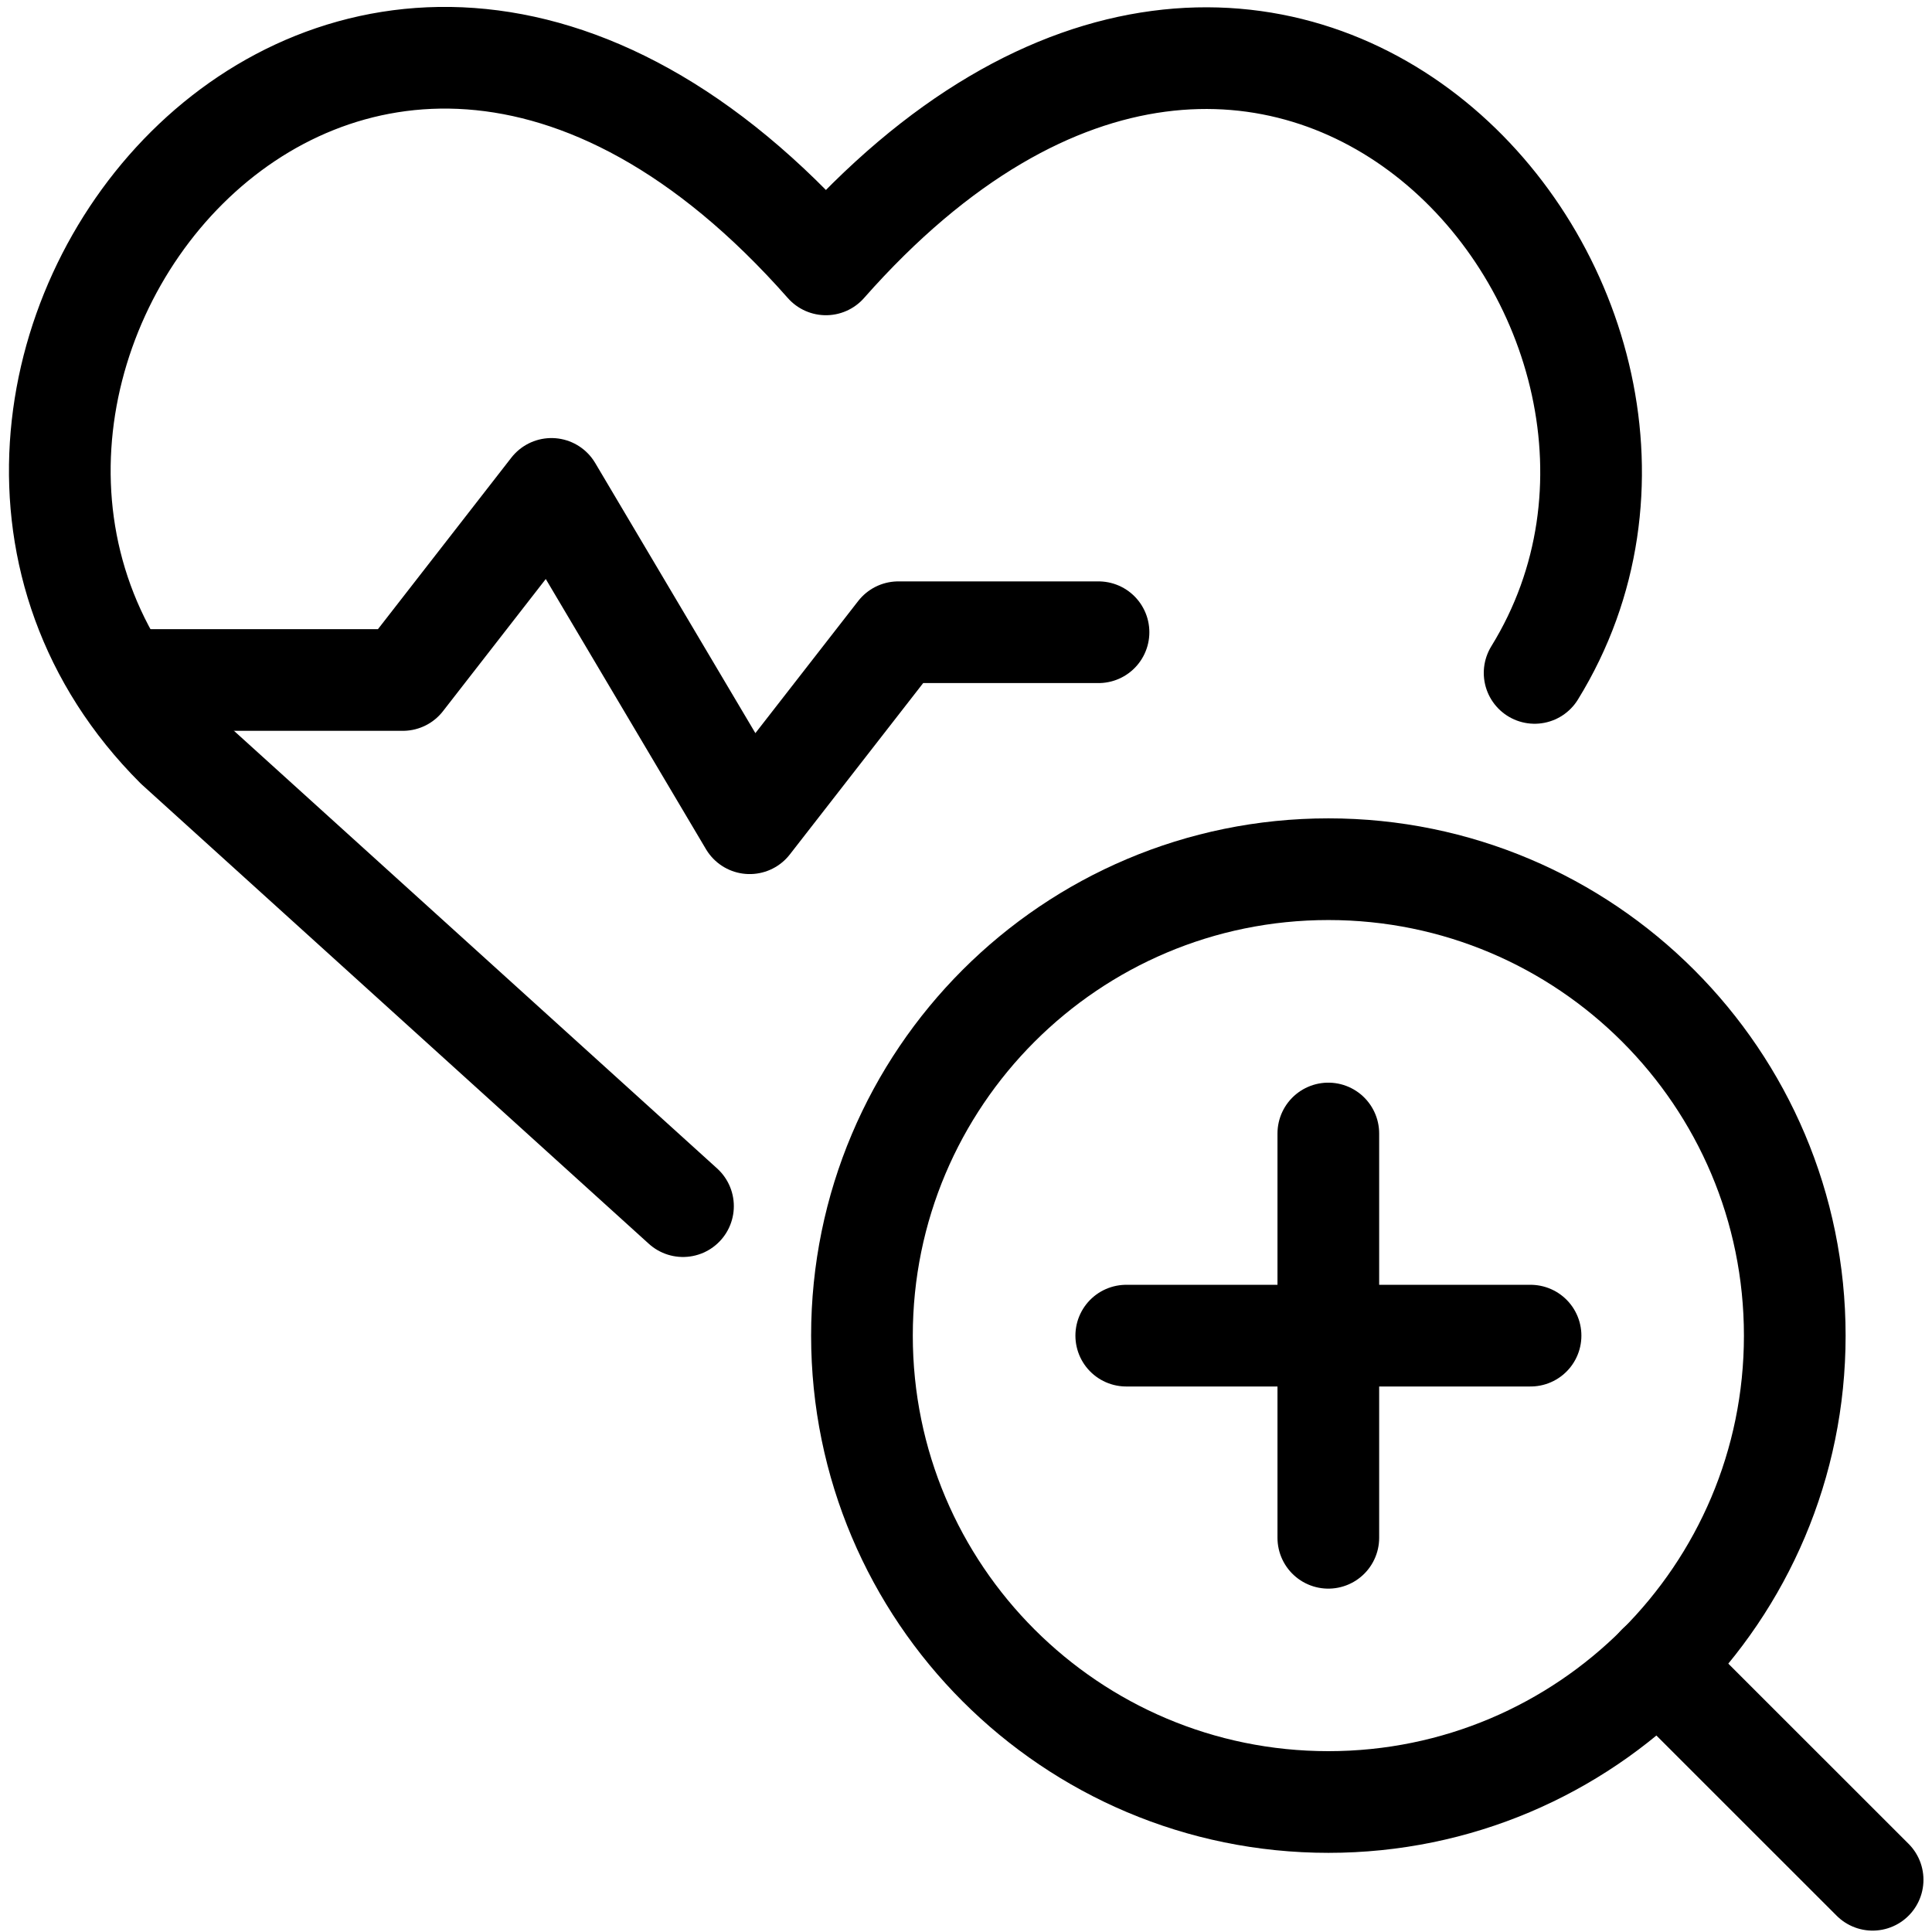
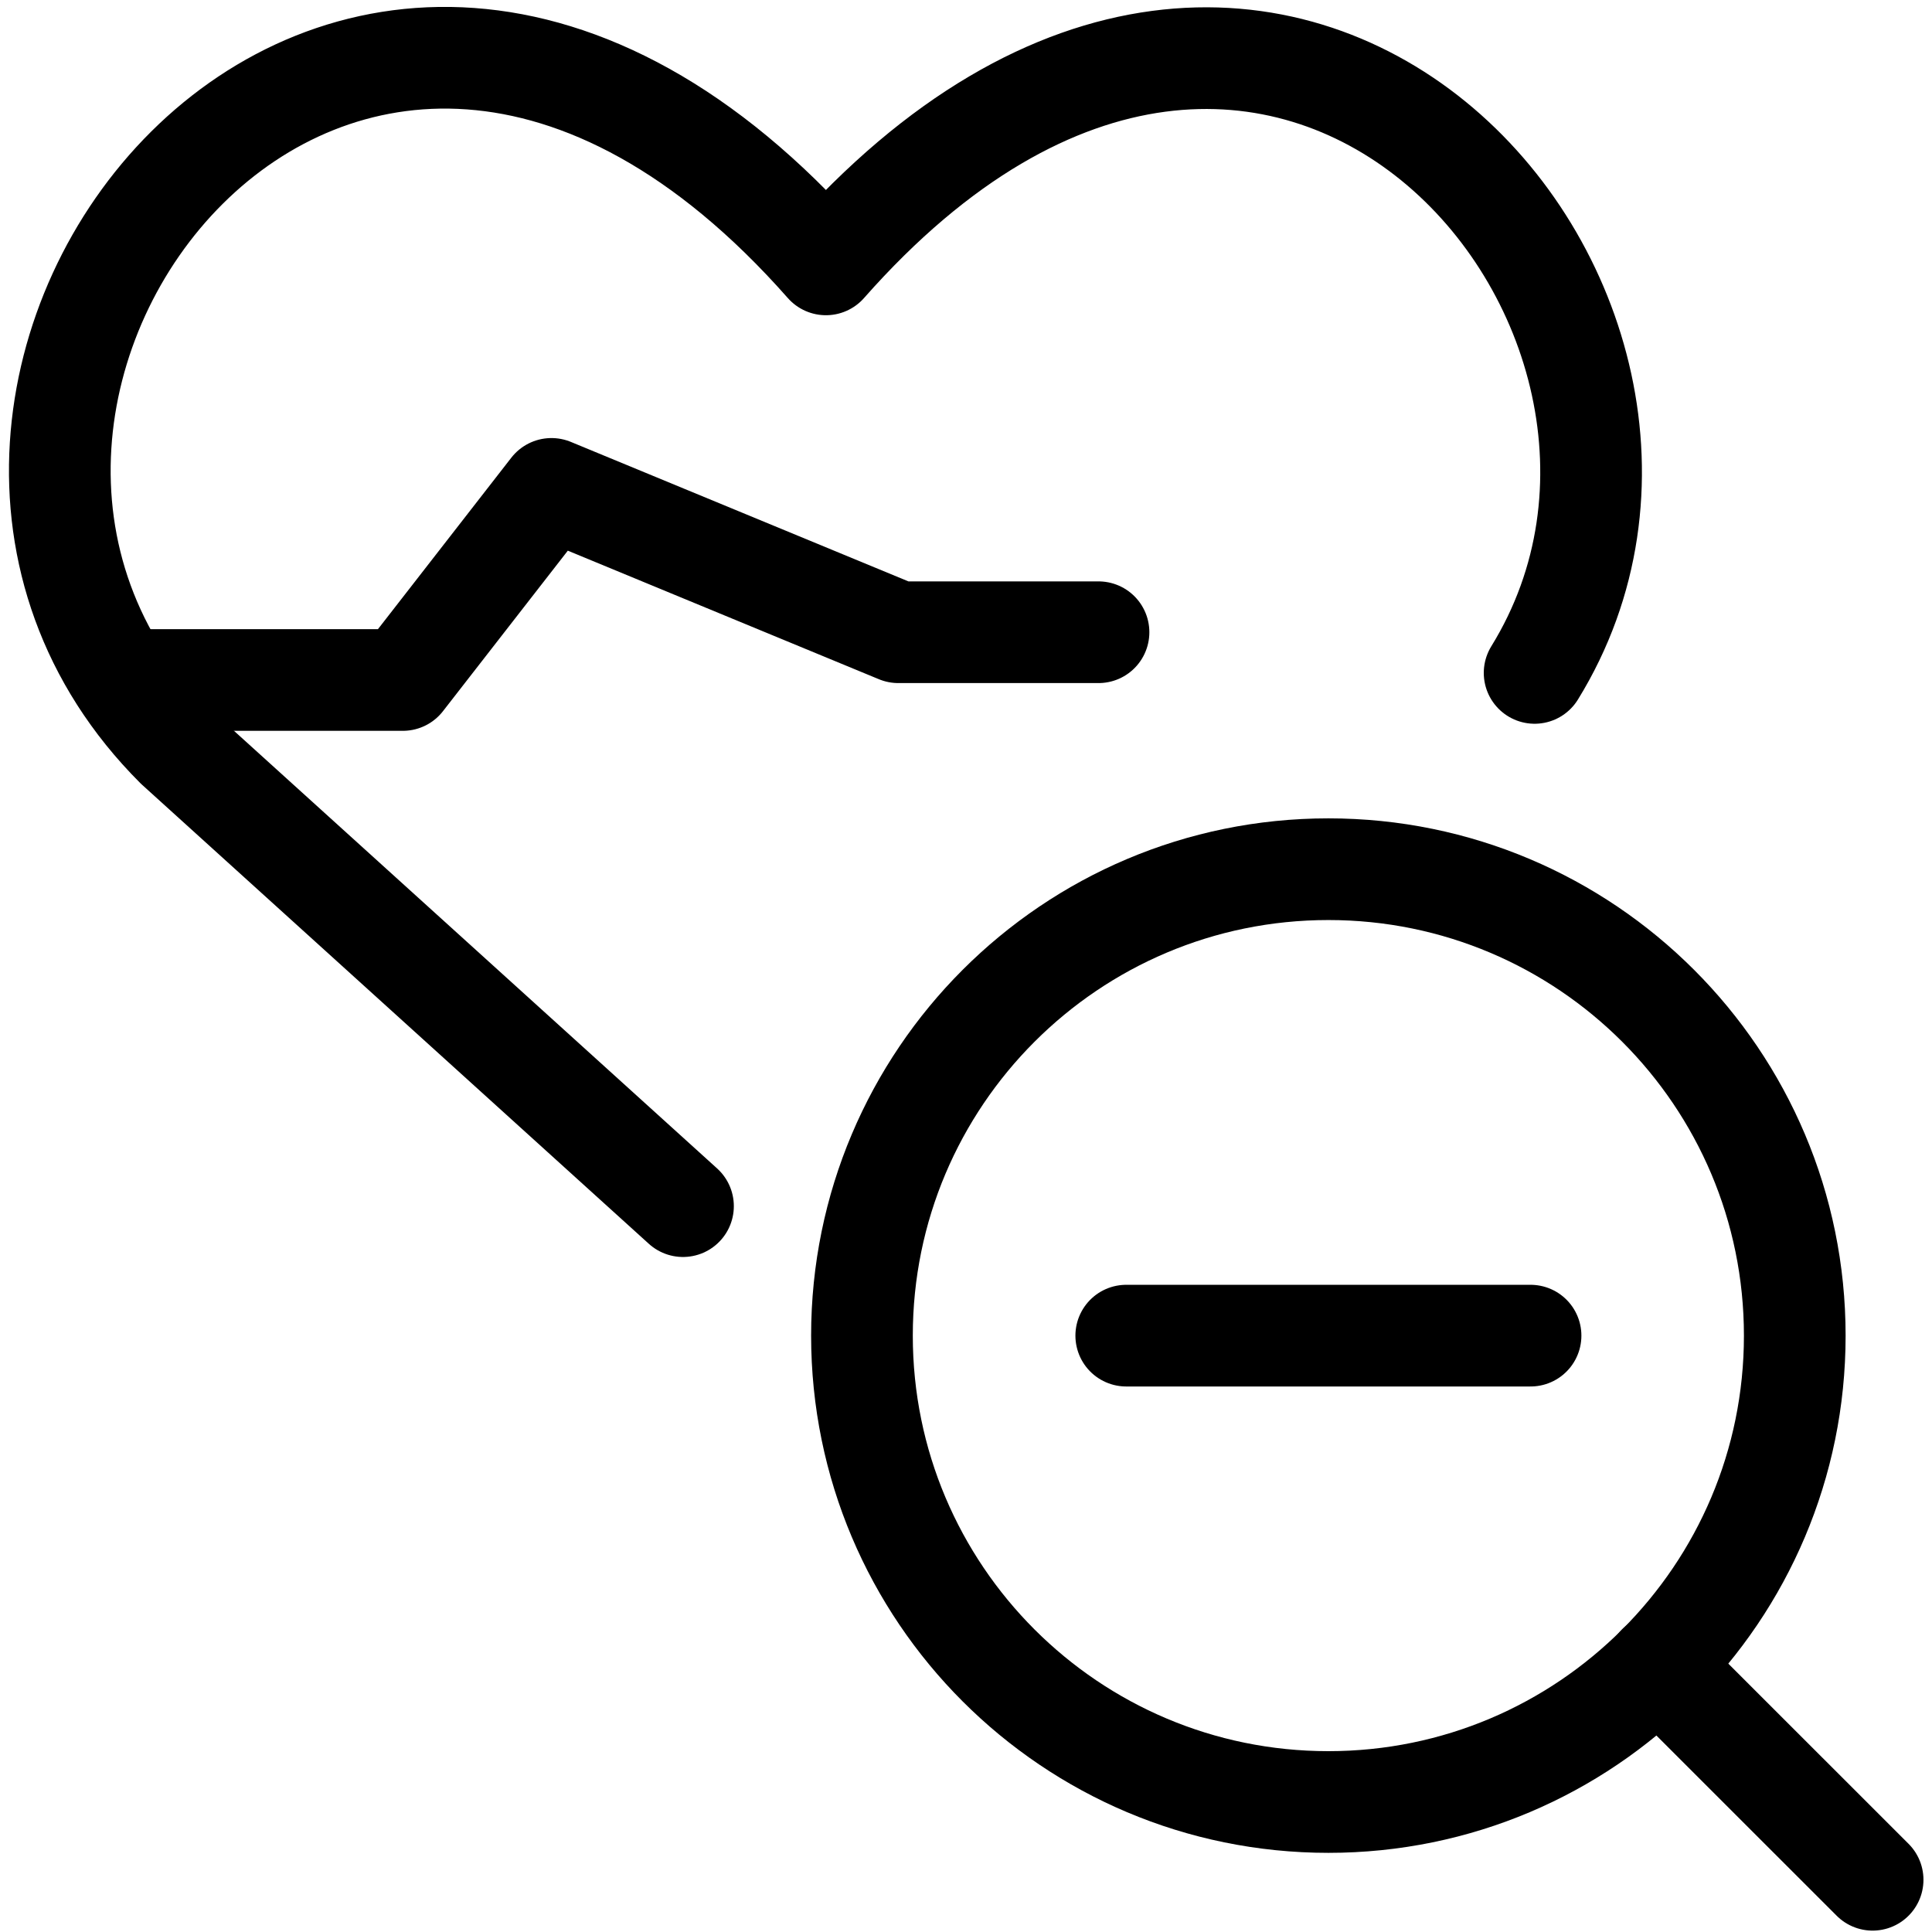
<svg xmlns="http://www.w3.org/2000/svg" fill="none" viewBox="0.125 0.125 23.75 23.75" stroke-width="1.25" height="48" width="48">
  <path stroke="#000000" stroke-linecap="round" stroke-linejoin="round" d="M16.455 22.277C19.621 22.277 22.188 19.71 22.188 16.544C22.188 13.377 19.621 10.81 16.455 10.81C13.288 10.81 10.721 13.377 10.721 16.544C10.721 19.71 13.288 22.277 16.455 22.277Z" />
  <path stroke="#000000" stroke-linecap="round" stroke-linejoin="round" d="M20.507 20.596L23.145 23.233" />
-   <path stroke="#000000" stroke-linecap="round" stroke-linejoin="round" d="M1.625 8.484H5.077L6.904 6.135L9.341 10.245L11.168 7.897H13.629" />
+   <path stroke="#000000" stroke-linecap="round" stroke-linejoin="round" d="M1.625 8.484H5.077L6.904 6.135L11.168 7.897H13.629" />
  <path stroke="#000000" stroke-linecap="round" stroke-linejoin="round" d="M8.521 14.952L2.29 9.308C-2.052 4.967 4.33 -3.369 10.278 3.375C15.829 -2.919 21.734 3.948 18.99 8.397" />
-   <path stroke="#000000" stroke-linecap="round" stroke-linejoin="round" d="M16.454 14.059V19.029" />
  <path stroke="#000000" stroke-linecap="round" stroke-linejoin="round" d="M13.97 16.544L18.94 16.544" />
</svg>